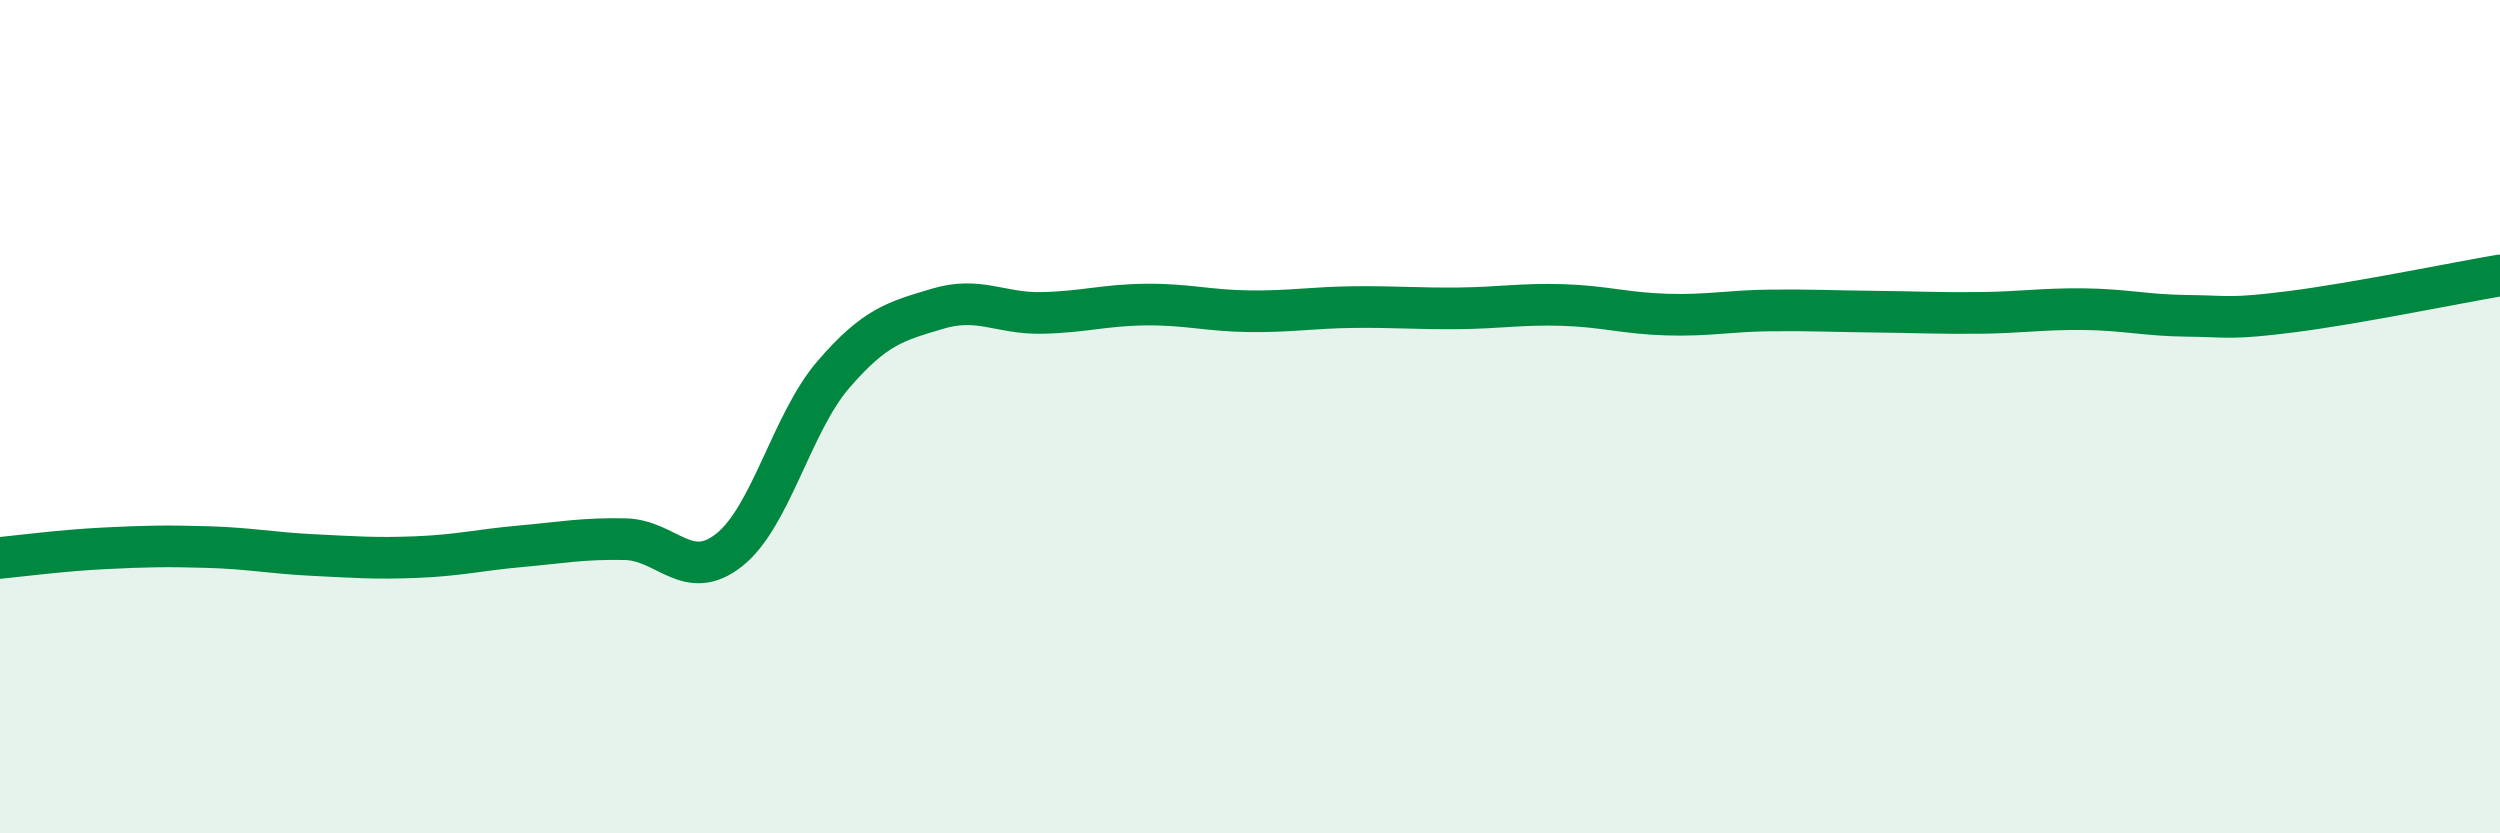
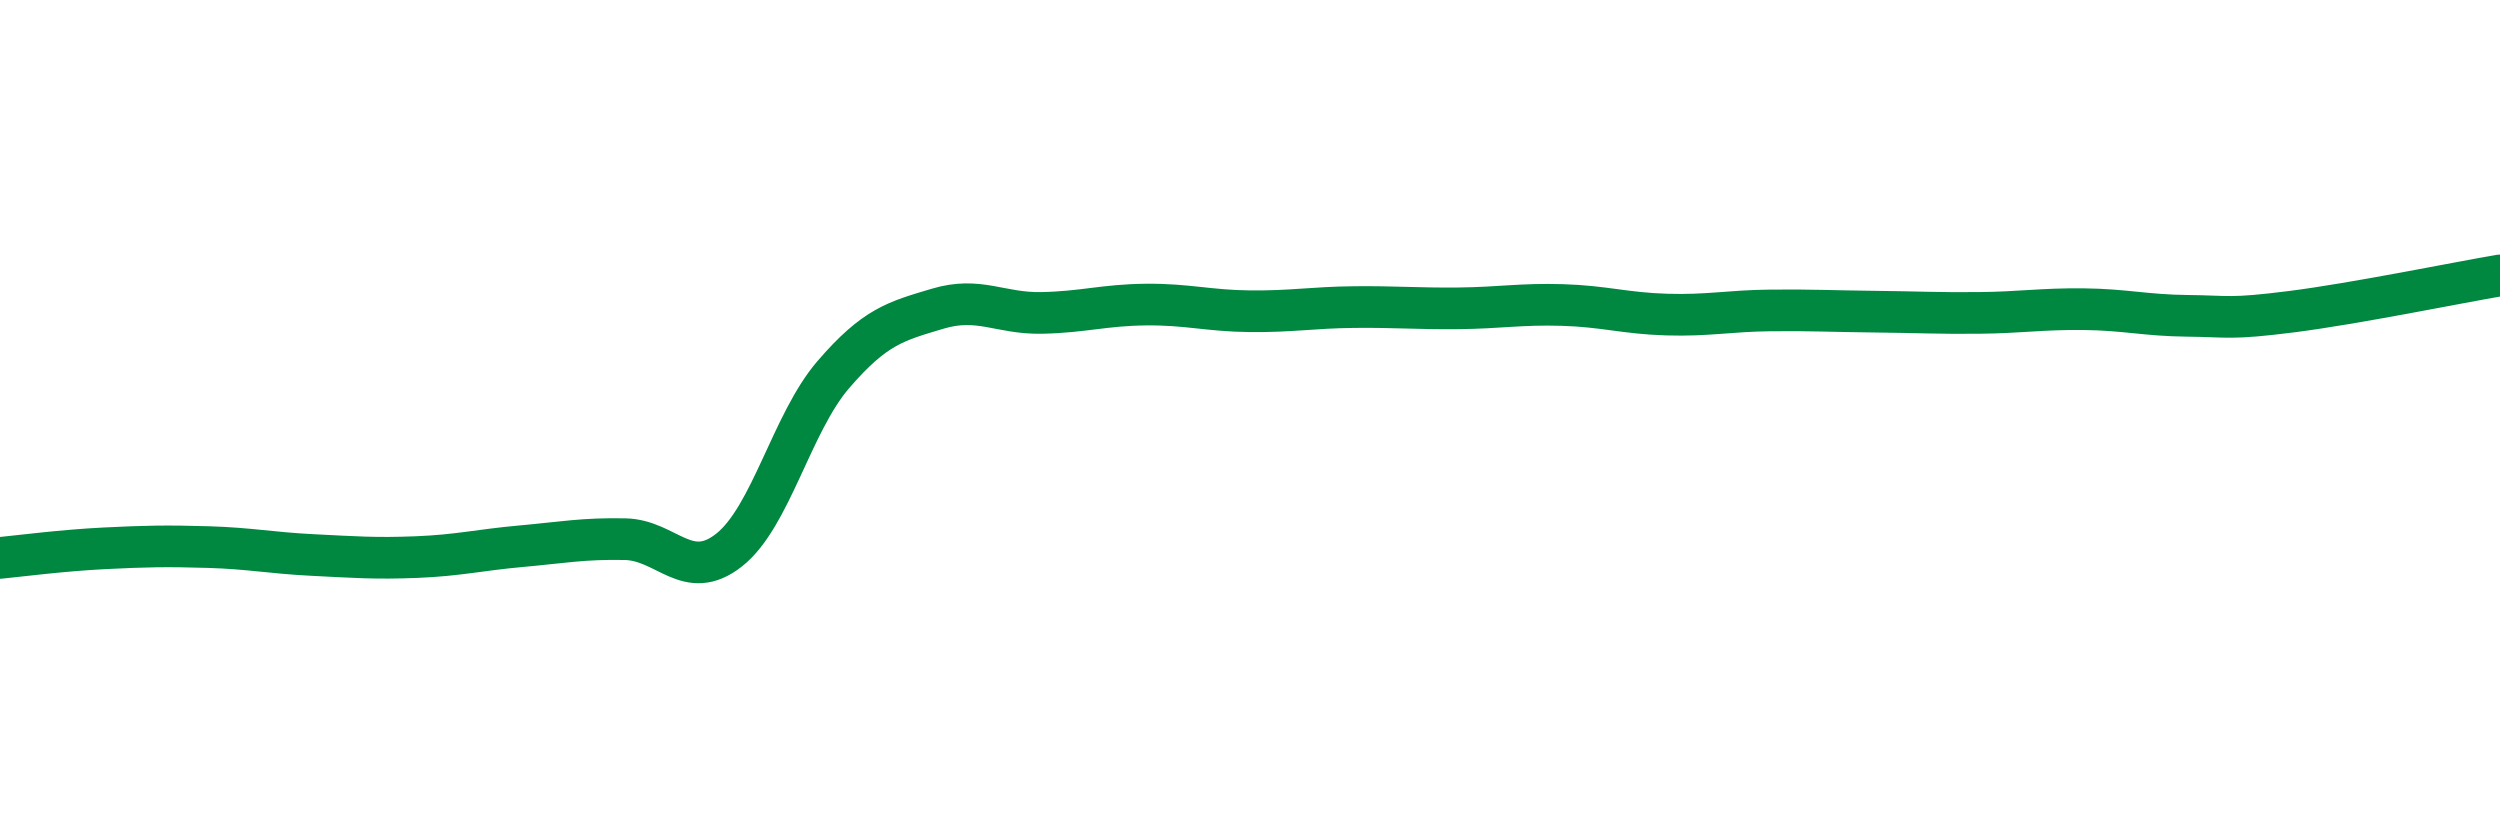
<svg xmlns="http://www.w3.org/2000/svg" width="60" height="20" viewBox="0 0 60 20">
-   <path d="M 0,13.39 C 0.5,13.34 1.5,13.21 2.5,13.16 C 3.5,13.11 4,13.1 5,13.13 C 6,13.16 6.5,13.27 7.5,13.32 C 8.5,13.37 9,13.41 10,13.37 C 11,13.33 11.5,13.2 12.5,13.11 C 13.5,13.02 14,12.92 15,12.94 C 16,12.96 16.5,13.99 17.5,13.2 C 18.5,12.41 19,10.15 20,8.99 C 21,7.83 21.5,7.71 22.5,7.41 C 23.5,7.11 24,7.53 25,7.51 C 26,7.49 26.5,7.32 27.5,7.31 C 28.5,7.3 29,7.46 30,7.47 C 31,7.48 31.5,7.38 32.5,7.37 C 33.5,7.36 34,7.41 35,7.4 C 36,7.39 36.5,7.29 37.5,7.32 C 38.5,7.35 39,7.52 40,7.55 C 41,7.58 41.5,7.46 42.5,7.45 C 43.5,7.44 44,7.47 45,7.48 C 46,7.49 46.5,7.52 47.5,7.51 C 48.5,7.5 49,7.41 50,7.42 C 51,7.43 51.5,7.57 52.5,7.58 C 53.5,7.59 53.5,7.67 55,7.48 C 56.5,7.29 59,6.78 60,6.61L60 20L0 20Z" fill="#008740" opacity="0.1" stroke-linecap="round" stroke-linejoin="round" />
  <path d="M 0,13.39 C 0.5,13.34 1.5,13.21 2.5,13.16 C 3.5,13.11 4,13.1 5,13.13 C 6,13.16 6.5,13.27 7.5,13.32 C 8.5,13.37 9,13.41 10,13.37 C 11,13.33 11.5,13.2 12.5,13.11 C 13.5,13.02 14,12.92 15,12.94 C 16,12.96 16.5,13.99 17.5,13.2 C 18.5,12.41 19,10.15 20,8.99 C 21,7.83 21.5,7.71 22.5,7.41 C 23.5,7.11 24,7.53 25,7.51 C 26,7.49 26.5,7.32 27.5,7.31 C 28.5,7.3 29,7.46 30,7.47 C 31,7.48 31.5,7.38 32.5,7.37 C 33.5,7.36 34,7.41 35,7.4 C 36,7.39 36.5,7.29 37.5,7.32 C 38.5,7.35 39,7.52 40,7.55 C 41,7.58 41.5,7.46 42.5,7.45 C 43.5,7.44 44,7.47 45,7.48 C 46,7.49 46.5,7.52 47.5,7.51 C 48.5,7.5 49,7.41 50,7.42 C 51,7.43 51.5,7.57 52.5,7.58 C 53.5,7.59 53.5,7.67 55,7.48 C 56.5,7.29 59,6.78 60,6.61" stroke="#008740" stroke-width="1" fill="none" stroke-linecap="round" stroke-linejoin="round" />
</svg>